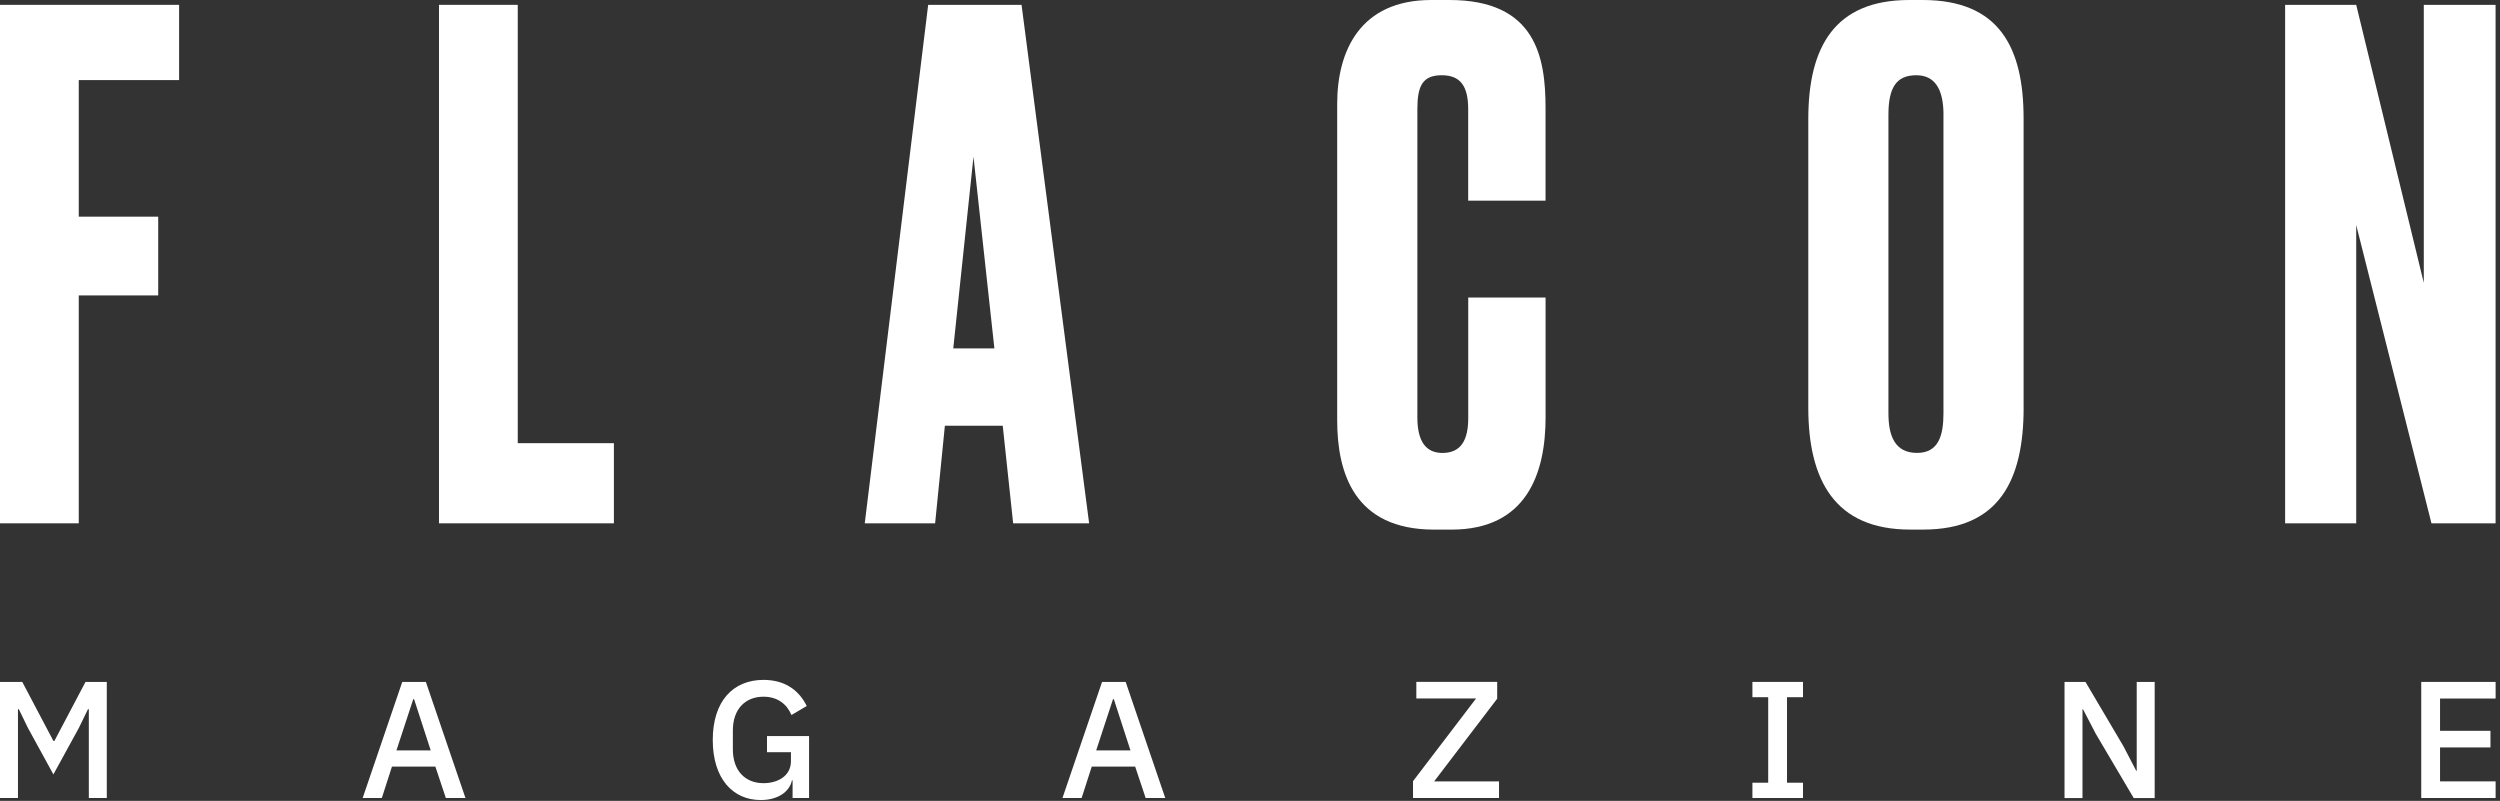
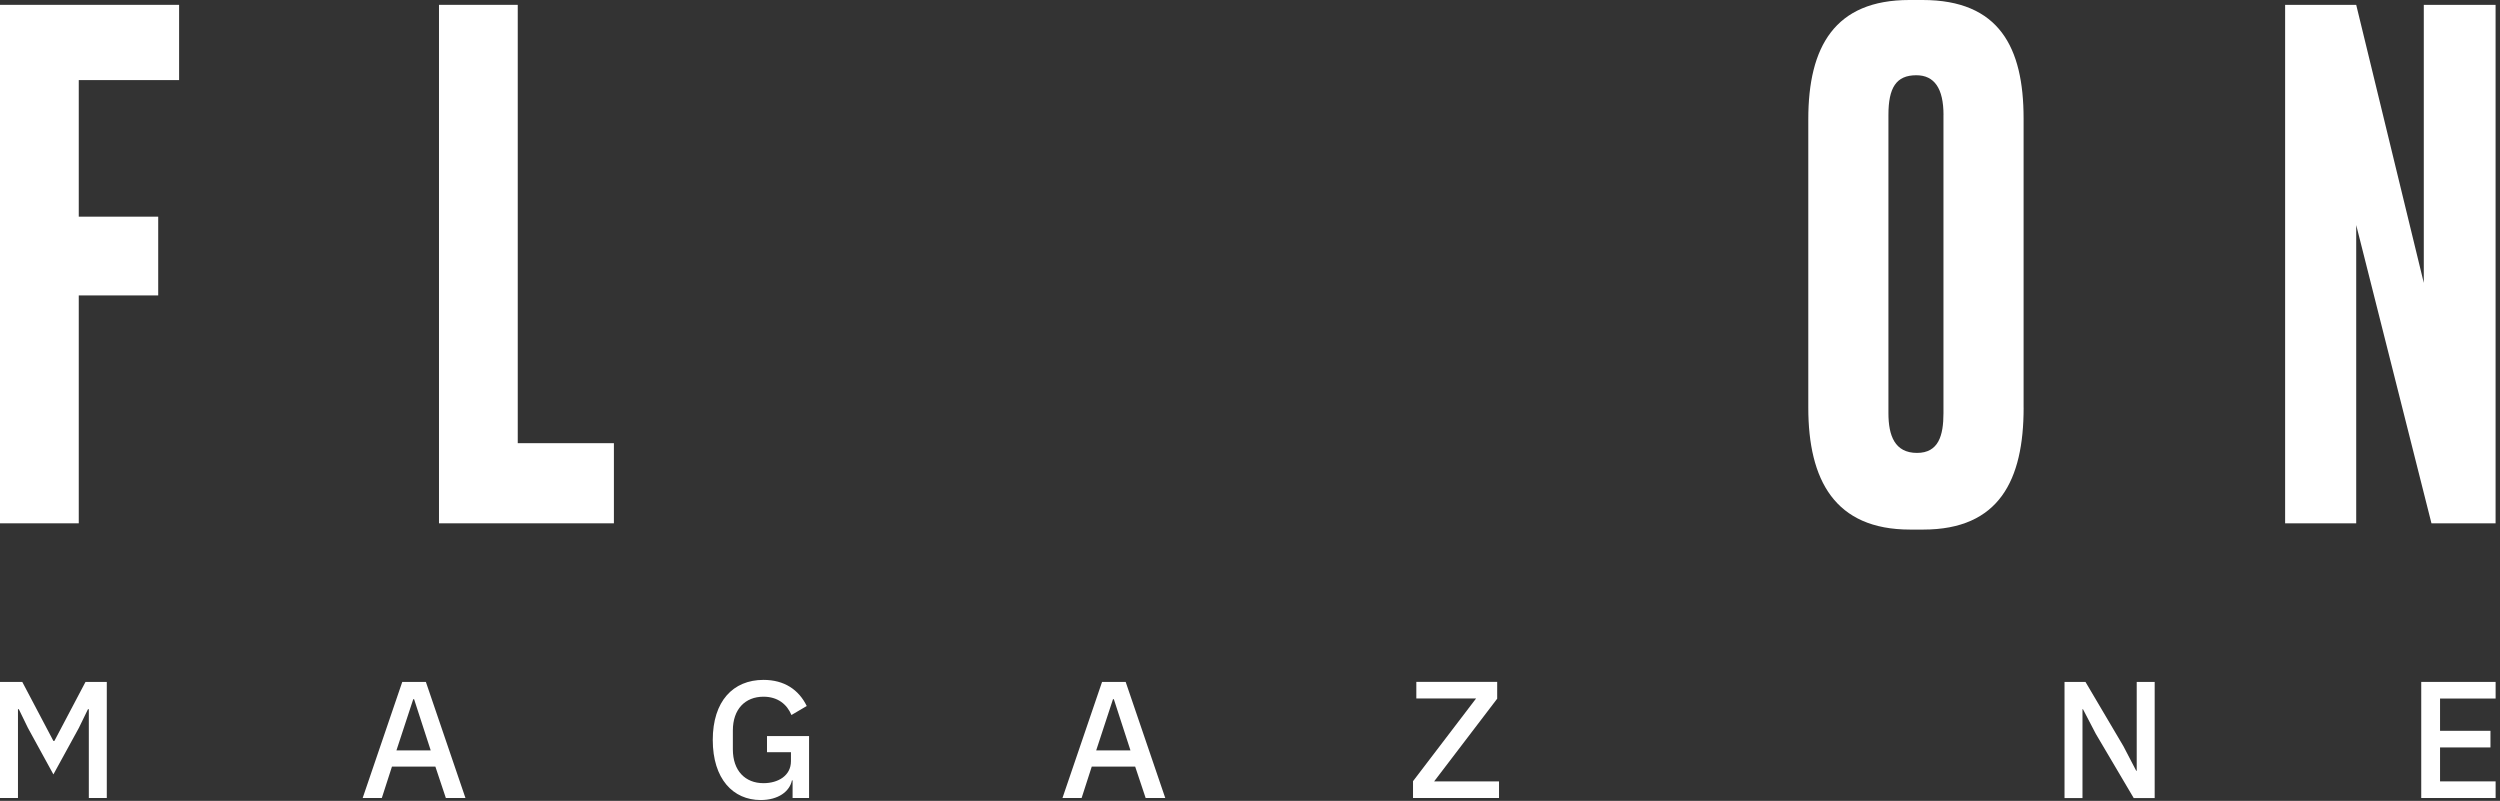
<svg xmlns="http://www.w3.org/2000/svg" width="334" height="107" viewBox="0 0 334 107" fill="none">
  <rect x="0" y="0" width="334" height="107" fill="#333333" stroke="none" />
  <path d="M0 91.103H2.976L7.134 98.991H7.266L11.424 91.103H14.267V106.614H11.867V94.746H11.755L10.532 97.258L7.134 103.46L3.735 97.258L2.512 94.746H2.4V106.614H0L0 91.103Z" fill="white" />
  <path d="M59.566 106.614L58.165 102.415H52.367L51.011 106.614H48.453L53.742 91.103H56.896L62.185 106.614H59.566ZM55.322 93.411H55.21L52.963 100.255H57.544L55.322 93.411Z" fill="white" />
  <path d="M105.89 104.26H105.803C105.492 105.747 103.979 106.884 101.625 106.884C97.936 106.884 95.225 104.061 95.225 98.858C95.225 93.681 97.936 90.833 102.002 90.833C104.779 90.833 106.715 92.142 107.78 94.323L105.737 95.526C105.136 94.079 103.892 93.08 102.002 93.08C99.556 93.08 97.91 94.746 97.91 97.59V100.122C97.91 102.965 99.556 104.632 102.002 104.632C103.958 104.632 105.671 103.633 105.671 101.697V100.494H102.471V98.339H108.091V106.609H105.89V104.26Z" fill="white" />
  <path d="M153.059 106.614L151.658 102.415H145.859L144.504 106.614H141.946L147.235 91.103H150.389L155.678 106.614H153.059ZM148.809 93.411H148.697L146.45 100.255H151.031L148.809 93.411Z" fill="white" />
  <path d="M200.269 106.613H188.779V104.366L197.202 93.319H189.222V91.098H200.024V93.345L191.602 104.392H200.269V106.613V106.613Z" fill="white" />
-   <path d="M234.123 106.614V104.571H236.233V93.146H234.123V91.103H240.88V93.146H238.745V104.571H240.88V106.614H234.123Z" fill="white" />
  <path d="M279.998 98.038L278.286 94.751H278.22V106.619H275.82V91.108H278.622L283.687 99.689L285.399 102.976H285.465V91.108H287.865V106.619H285.063L279.998 98.038Z" fill="white" />
  <path d="M323.478 106.614V91.103H333.414V93.325H325.99V97.636H332.726V99.857H325.99V104.392H333.414V106.614H323.478Z" fill="white" />
  <path d="M0 0.647L23.928 0.647V10.7H10.522V28.947H21.136V39.469H10.522L10.522 69.915H0L0 0.647V0.647Z" fill="white" />
  <path d="M69.171 0.647V59.209H82.017V69.915H58.649V0.647L69.171 0.647Z" fill="white" />
-   <path d="M133.966 56.881H126.236L124.932 69.915H115.531L124.004 0.647L136.478 0.647L145.508 69.915H135.357L133.966 56.881ZM127.357 46.547H132.85L130.058 20.942L127.357 46.547Z" fill="white" />
-   <path d="M196.156 39.75H206.49V55.765C206.49 63.215 203.978 70.756 193.92 70.756H191.591C180.885 70.756 178.648 63.123 178.648 56.137V13.87C178.648 6.792 181.721 0 191.219 0L193.639 0C205.186 0 206.485 7.633 206.485 14.431V26.813H196.151V14.614C196.151 11.633 195.219 10.053 192.615 10.053C190.006 10.053 189.359 11.541 189.359 14.614V55.765C189.359 58.929 190.475 60.514 192.712 60.514C195.224 60.514 196.156 58.746 196.156 55.857V39.75Z" fill="white" />
  <path d="M270.357 54.461C270.357 64.142 267.096 70.751 256.951 70.751H255.183C245.13 70.751 241.588 64.142 241.588 54.461V15.918C241.588 6.237 245.125 0 255.086 0L256.854 0C267.096 0 270.352 6.329 270.352 15.827V54.461H270.357ZM259.652 15.358C259.652 11.822 258.439 10.053 256.019 10.053C253.318 10.053 252.294 11.73 252.294 15.358V55.205C252.294 58.186 253.13 60.509 256.11 60.509C258.995 60.509 259.647 58.181 259.647 55.205V15.358H259.652Z" fill="white" />
  <path d="M314.79 0.647L323.819 37.793V0.647L333.409 0.647V69.915H324.843L314.79 30.068V69.915H305.292V0.647L314.79 0.647Z" fill="white" />
</svg>